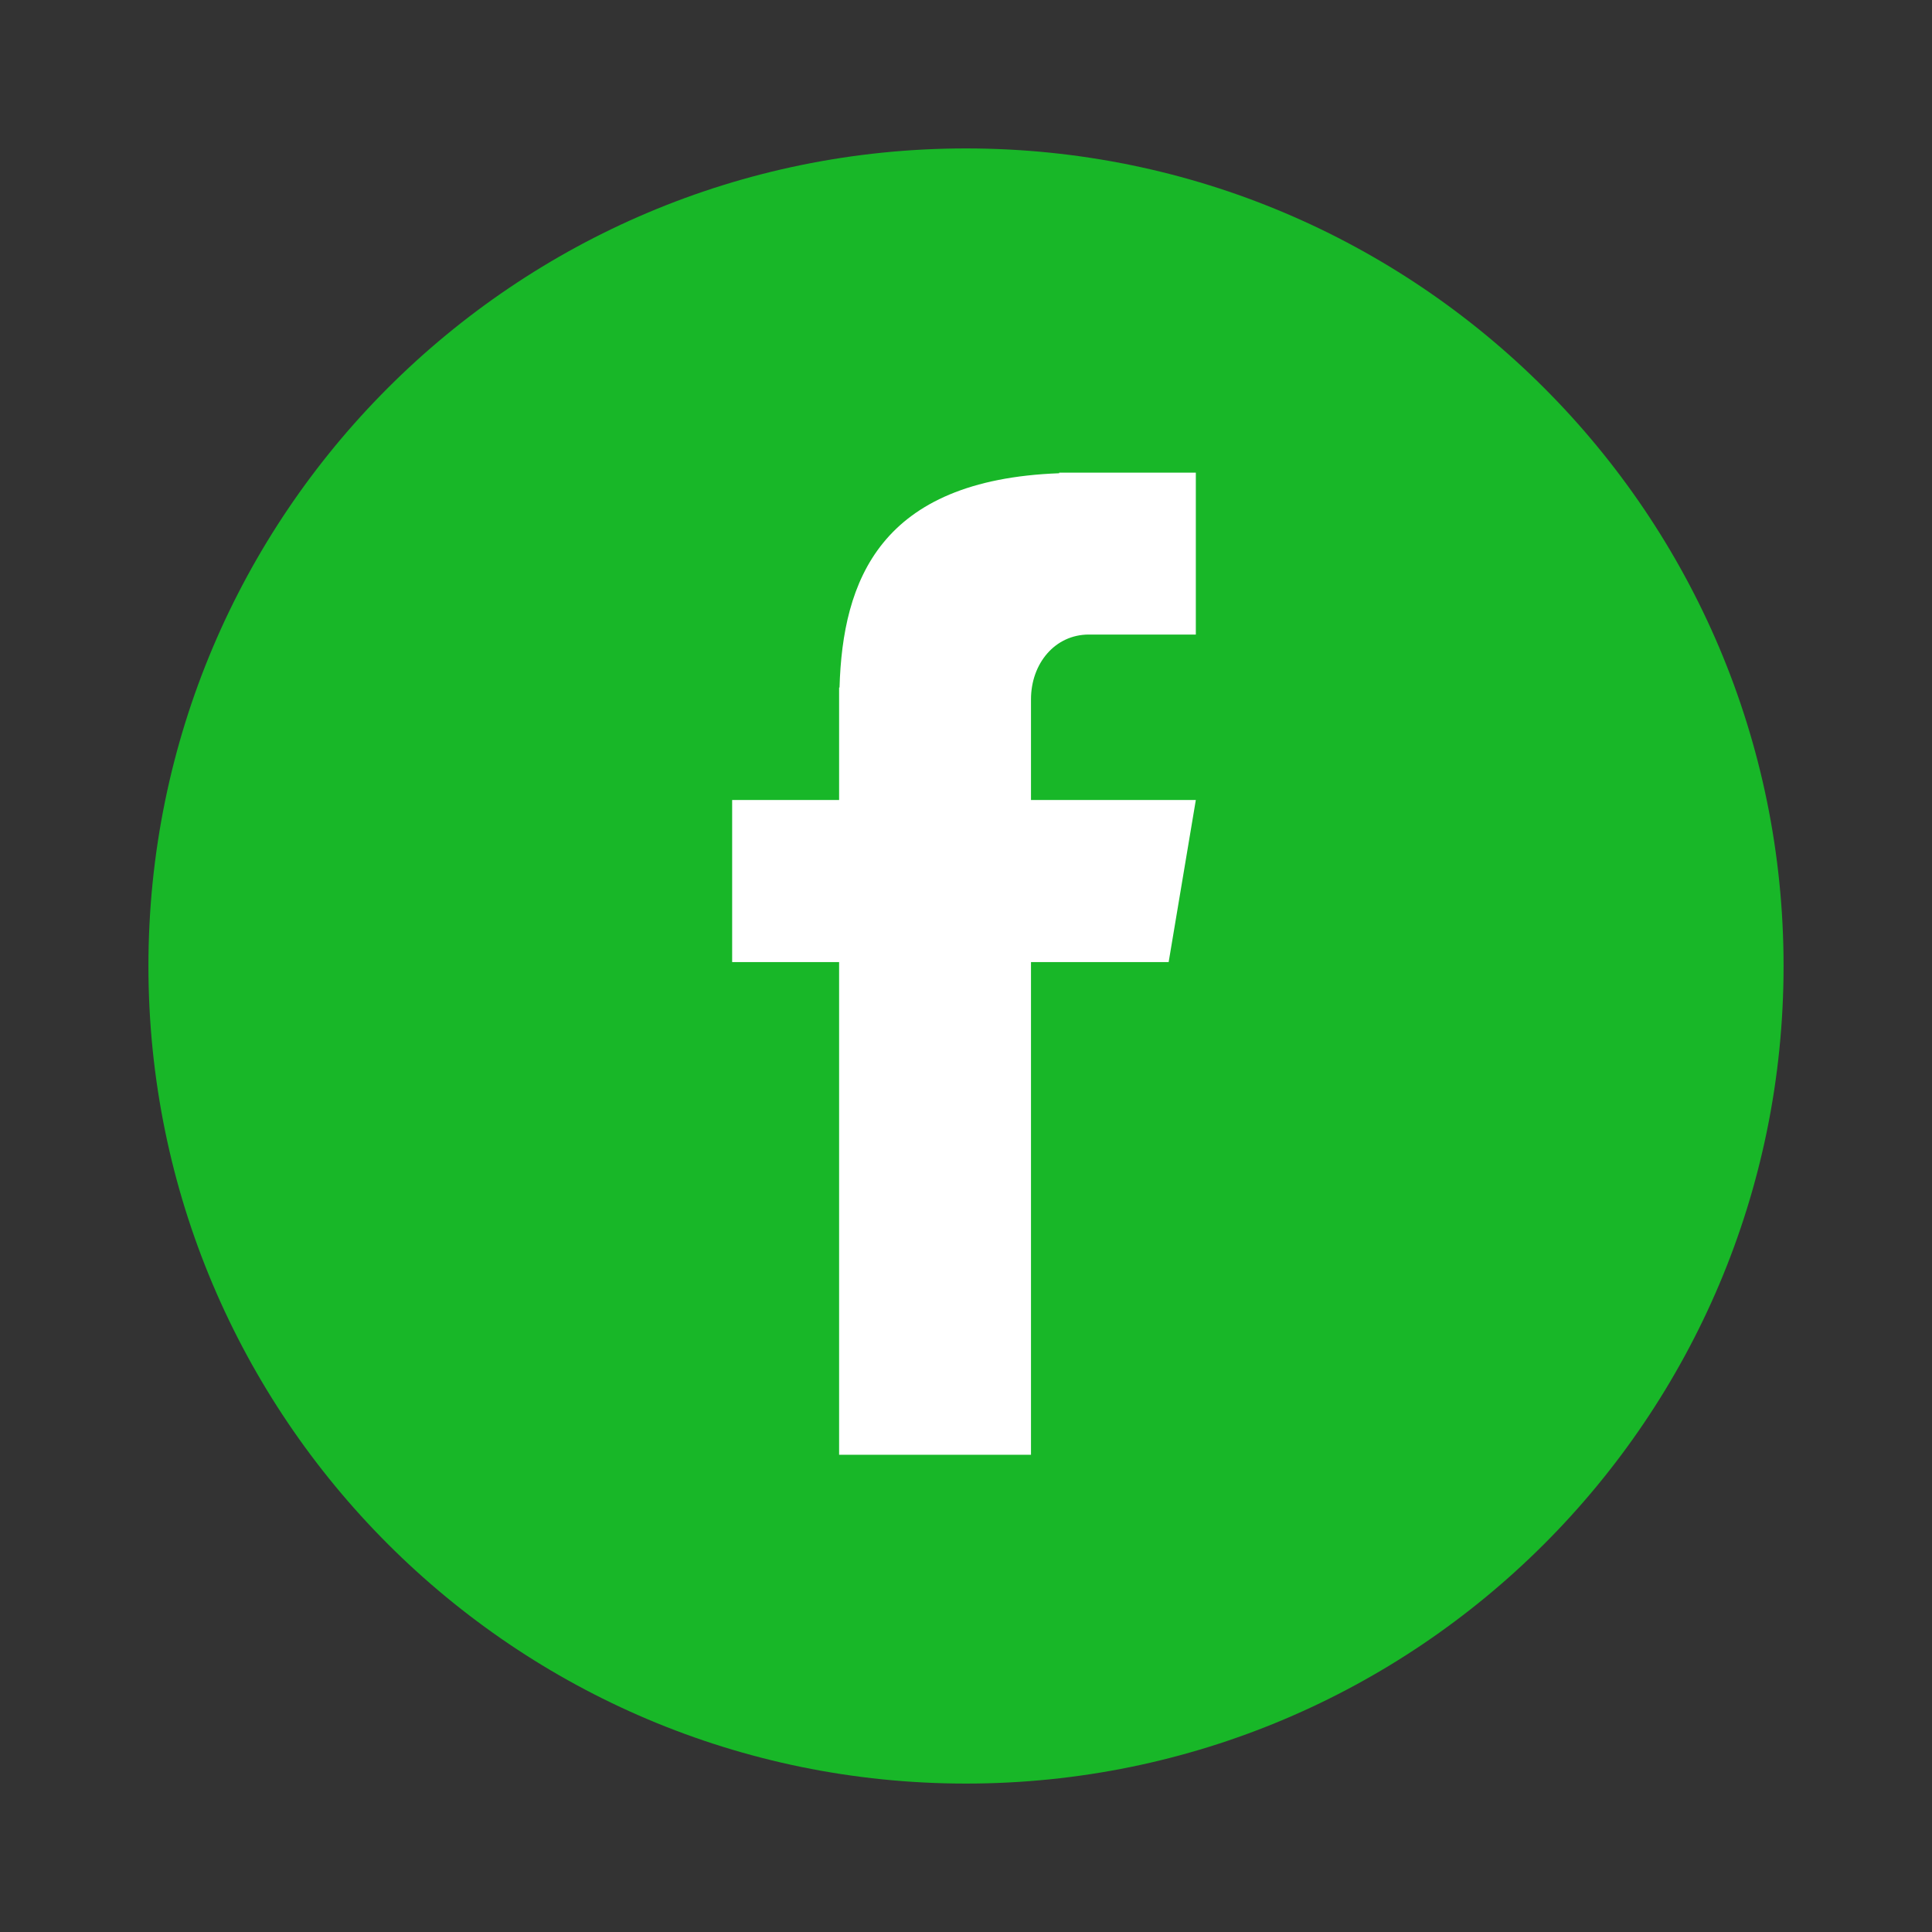
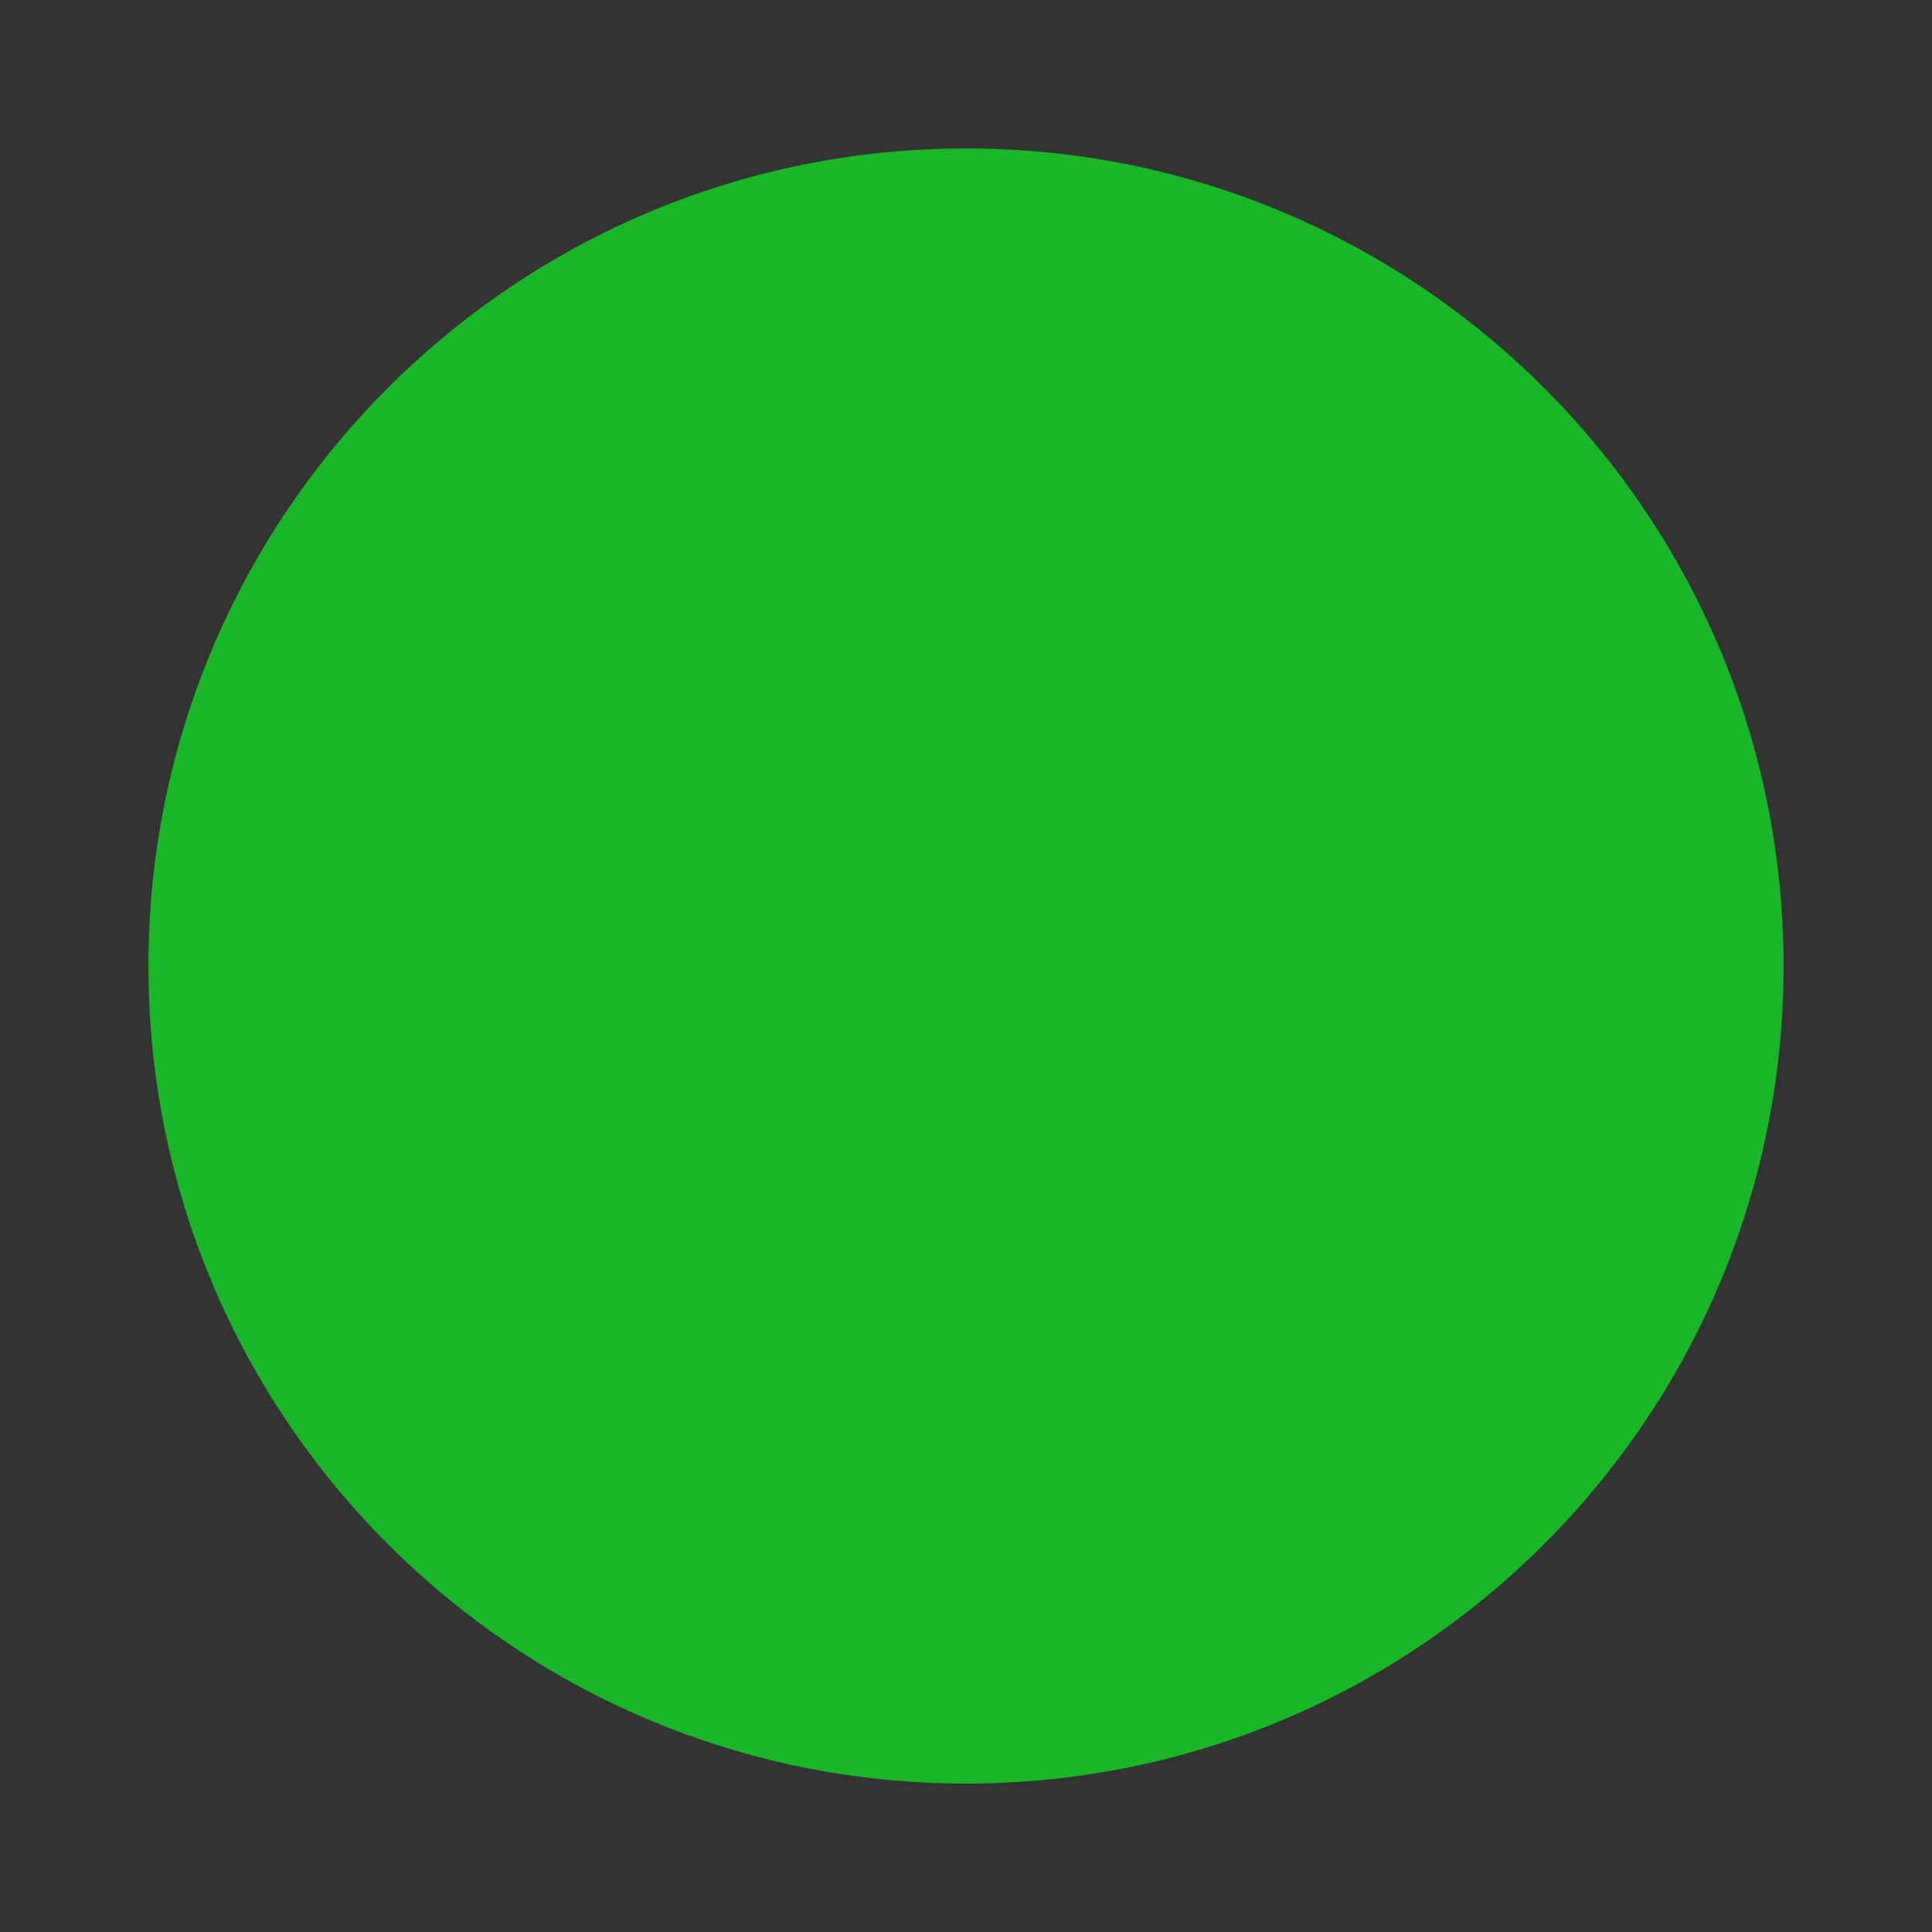
<svg xmlns="http://www.w3.org/2000/svg" width="100" zoomAndPan="magnify" viewBox="0 0 75 75" height="100" preserveAspectRatio="xMidYMid meet" version="1.0">
  <rect x="0" y="0" width="75" height="75" fill="#333333" stroke="none" />
  <defs>
    <clipPath id="8cfdab4238">
-       <path d="M 5.762 5.762 L 69.238 5.762 L 69.238 69.238 L 5.762 69.238 Z M 5.762 5.762 " clip-rule="nonzero" />
+       <path d="M 5.762 5.762 L 69.238 5.762 L 69.238 69.238 L 5.762 69.238 M 5.762 5.762 " clip-rule="nonzero" />
    </clipPath>
    <clipPath id="58f9782c43">
      <path d="M 37.5 5.762 C 19.973 5.762 5.762 19.973 5.762 37.5 C 5.762 55.027 19.973 69.238 37.5 69.238 C 55.027 69.238 69.238 55.027 69.238 37.5 C 69.238 19.973 55.027 5.762 37.5 5.762 Z M 37.5 5.762 " clip-rule="nonzero" />
    </clipPath>
    <clipPath id="ee4eb81f08">
-       <path d="M 28.422 18.285 L 46.422 18.285 L 46.422 56.535 L 28.422 56.535 Z M 28.422 18.285 " clip-rule="nonzero" />
-     </clipPath>
+       </clipPath>
  </defs>
  <g clip-path="url(#8cfdab4238)">
    <g clip-path="url(#58f9782c43)">
      <path fill="#18b728" d="M 5.762 5.762 L 69.238 5.762 L 69.238 69.238 L 5.762 69.238 Z M 5.762 5.762 " fill-opacity="1" fill-rule="nonzero" />
    </g>
  </g>
  <g clip-path="url(#ee4eb81f08)">
    <path fill="#ffffff" d="M 42.27 24.633 L 46.422 24.633 L 46.422 18.348 L 41.117 18.348 L 41.117 18.371 C 34.148 18.629 32.711 22.547 32.59 26.691 L 32.574 26.691 L 32.574 31.055 L 28.422 31.055 L 28.422 37.348 L 32.574 37.348 L 32.574 56.473 L 40.023 56.473 L 40.023 37.348 L 45.367 37.348 L 46.422 31.055 L 40.023 31.055 L 40.023 27.148 C 40.023 25.762 40.949 24.633 42.27 24.633 Z M 42.27 24.633 " fill-opacity="1" fill-rule="nonzero" />
  </g>
</svg>